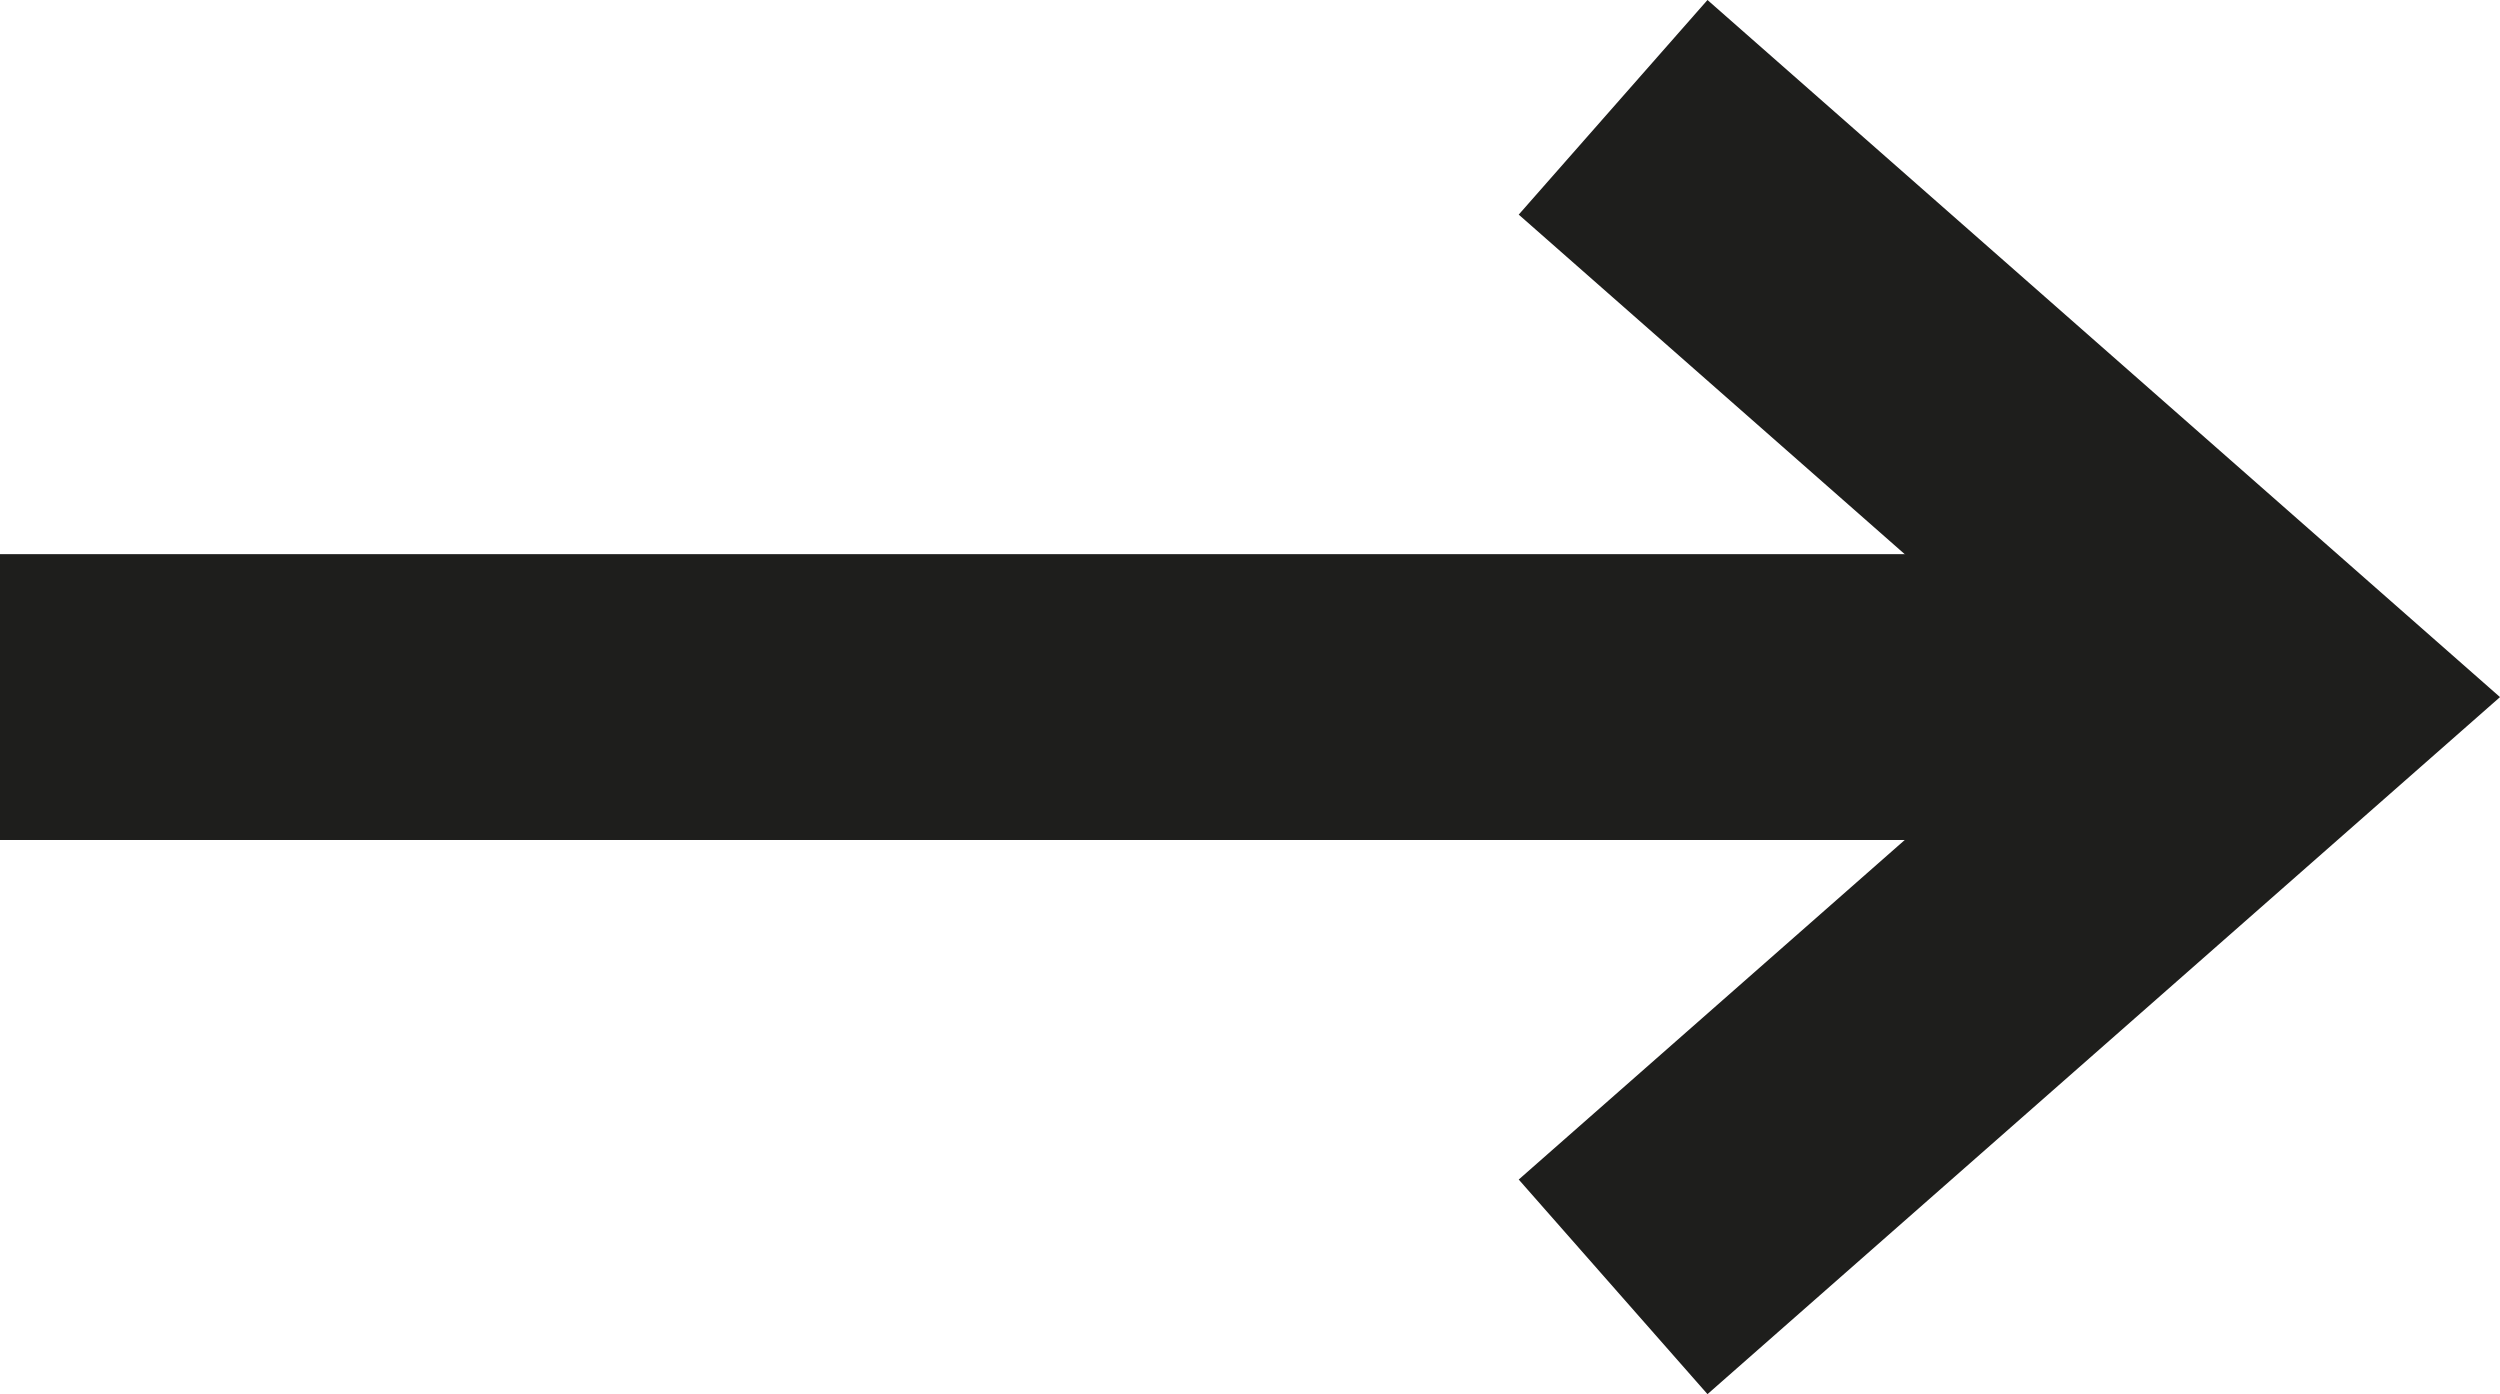
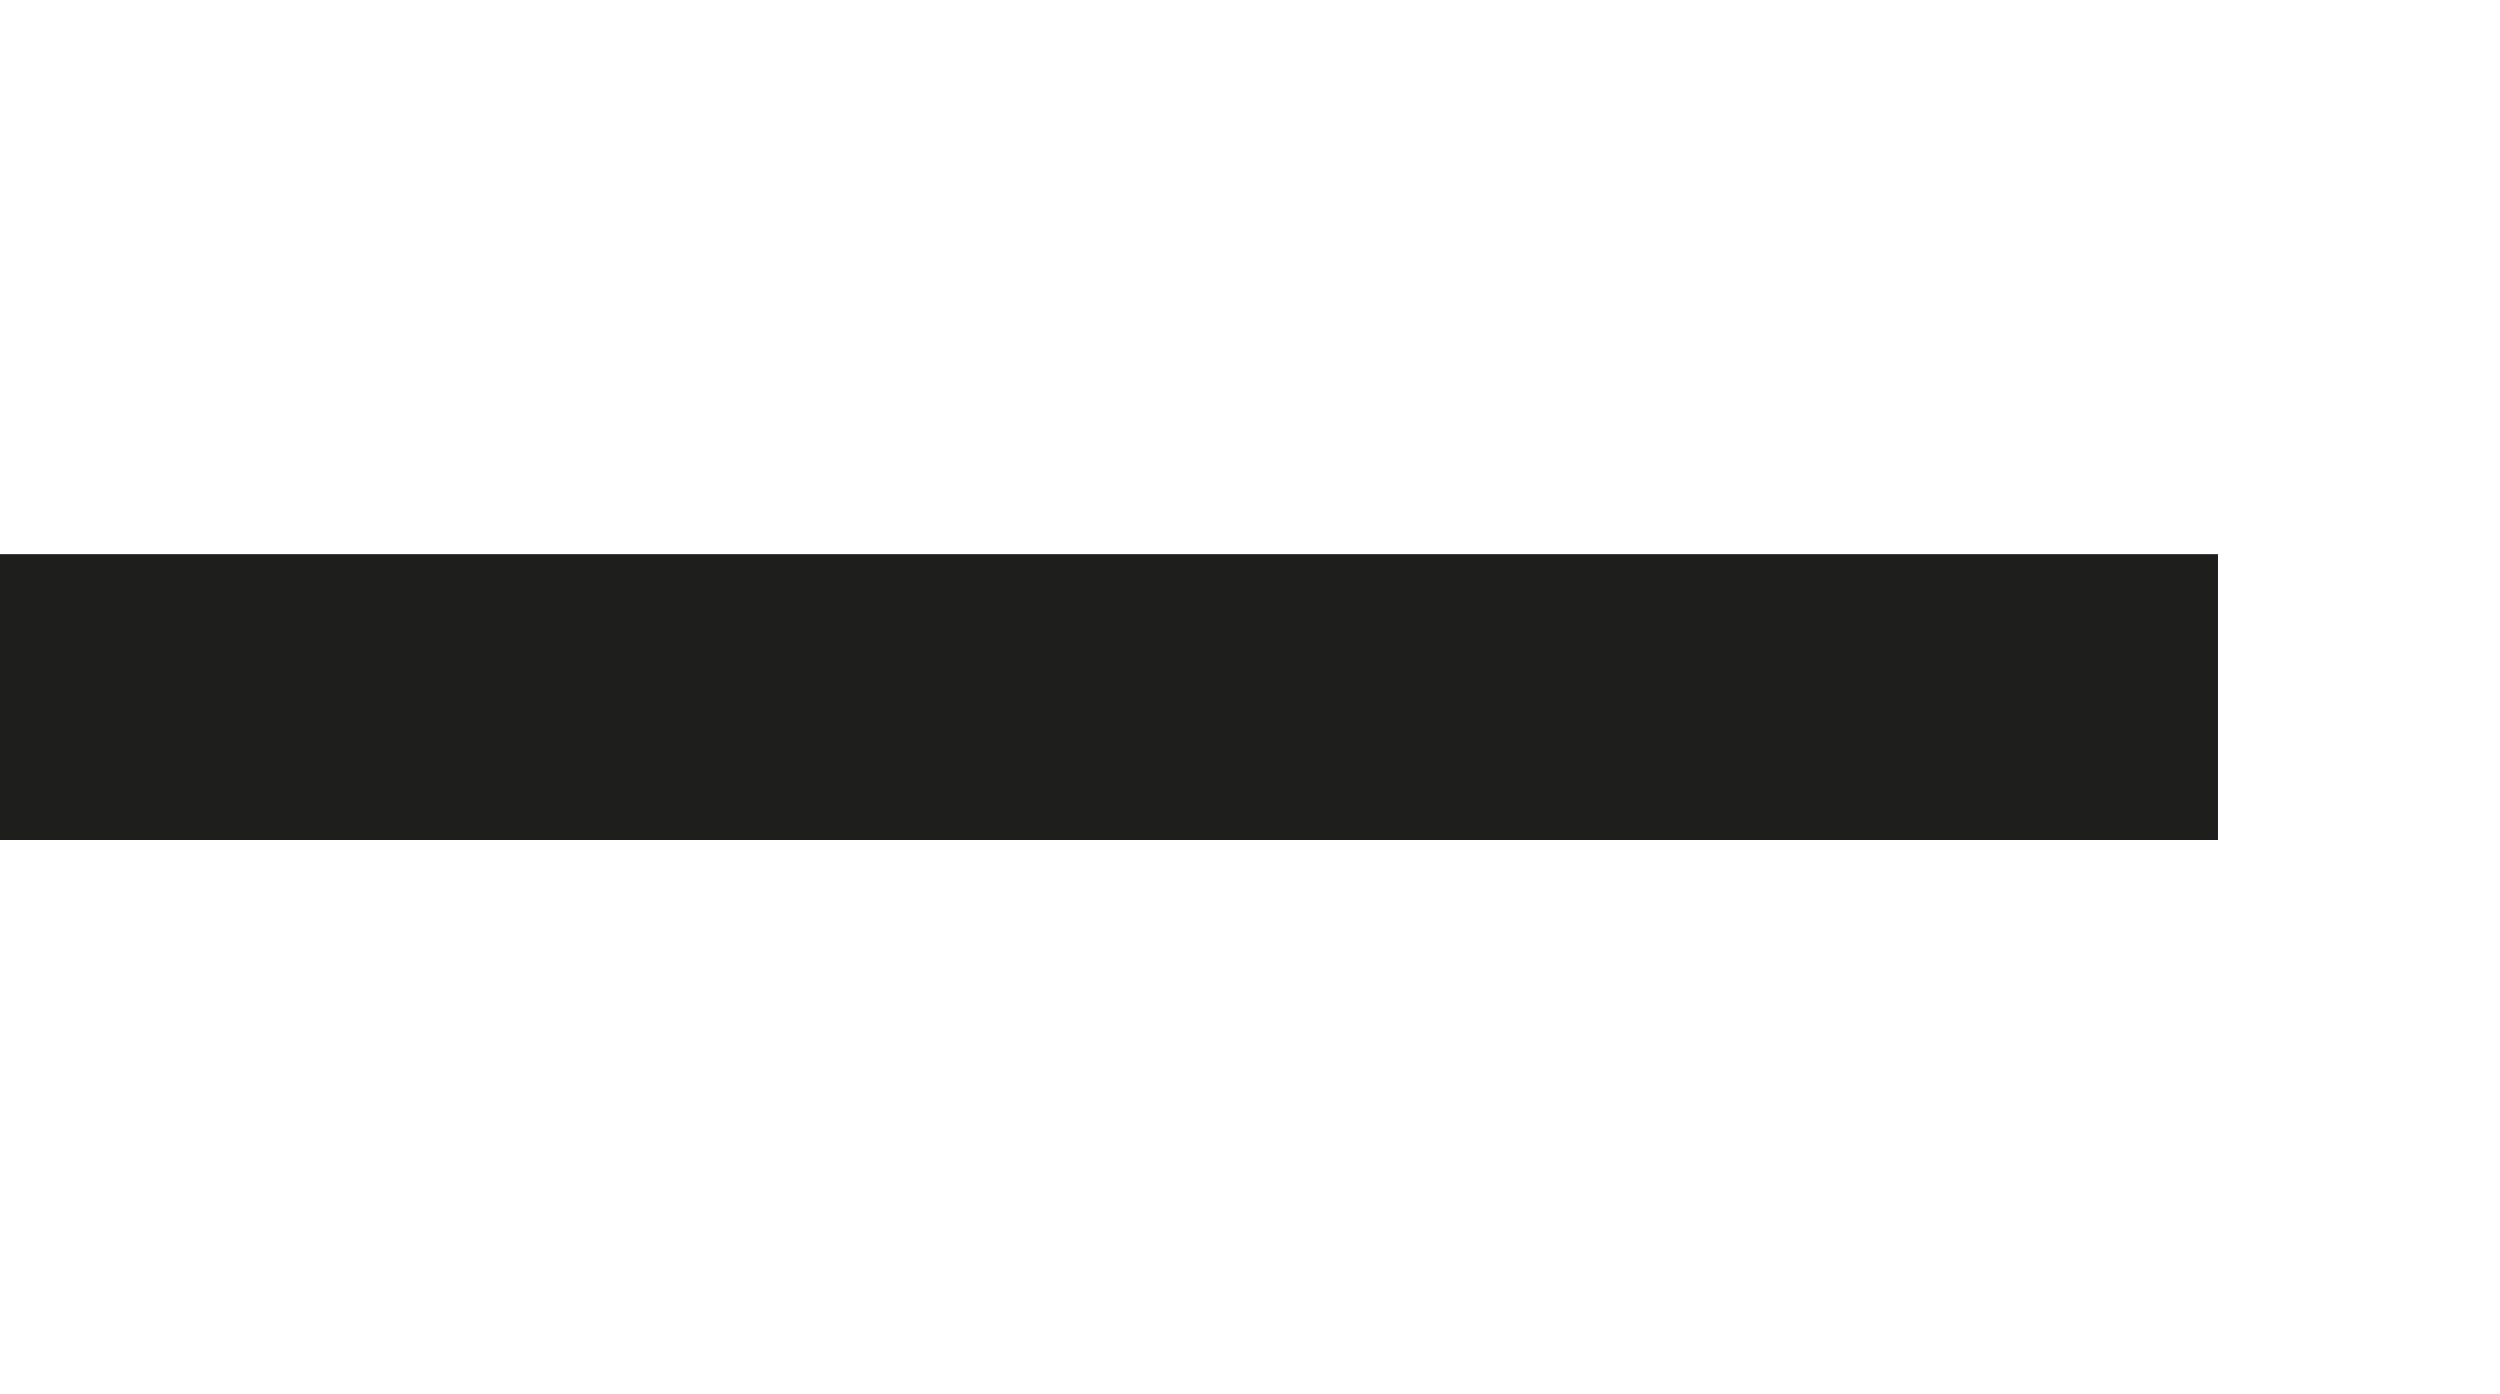
<svg xmlns="http://www.w3.org/2000/svg" id="Layer_1" data-name="Layer 1" viewBox="0 0 55.81 31.123">
  <defs>
    <style>
      .cls-1 {
        fill: #1e1e1c;
        stroke-width: 0px;
      }
    </style>
  </defs>
-   <polygon class="cls-1" points="33.904 4.791 46.148 15.562 33.904 26.332 38.118 31.123 55.81 15.562 38.118 -0 33.904 4.791" />
  <polyline class="cls-1" points="-0 18.752 49.514 18.752 49.514 12.371 -0 12.371" />
</svg>